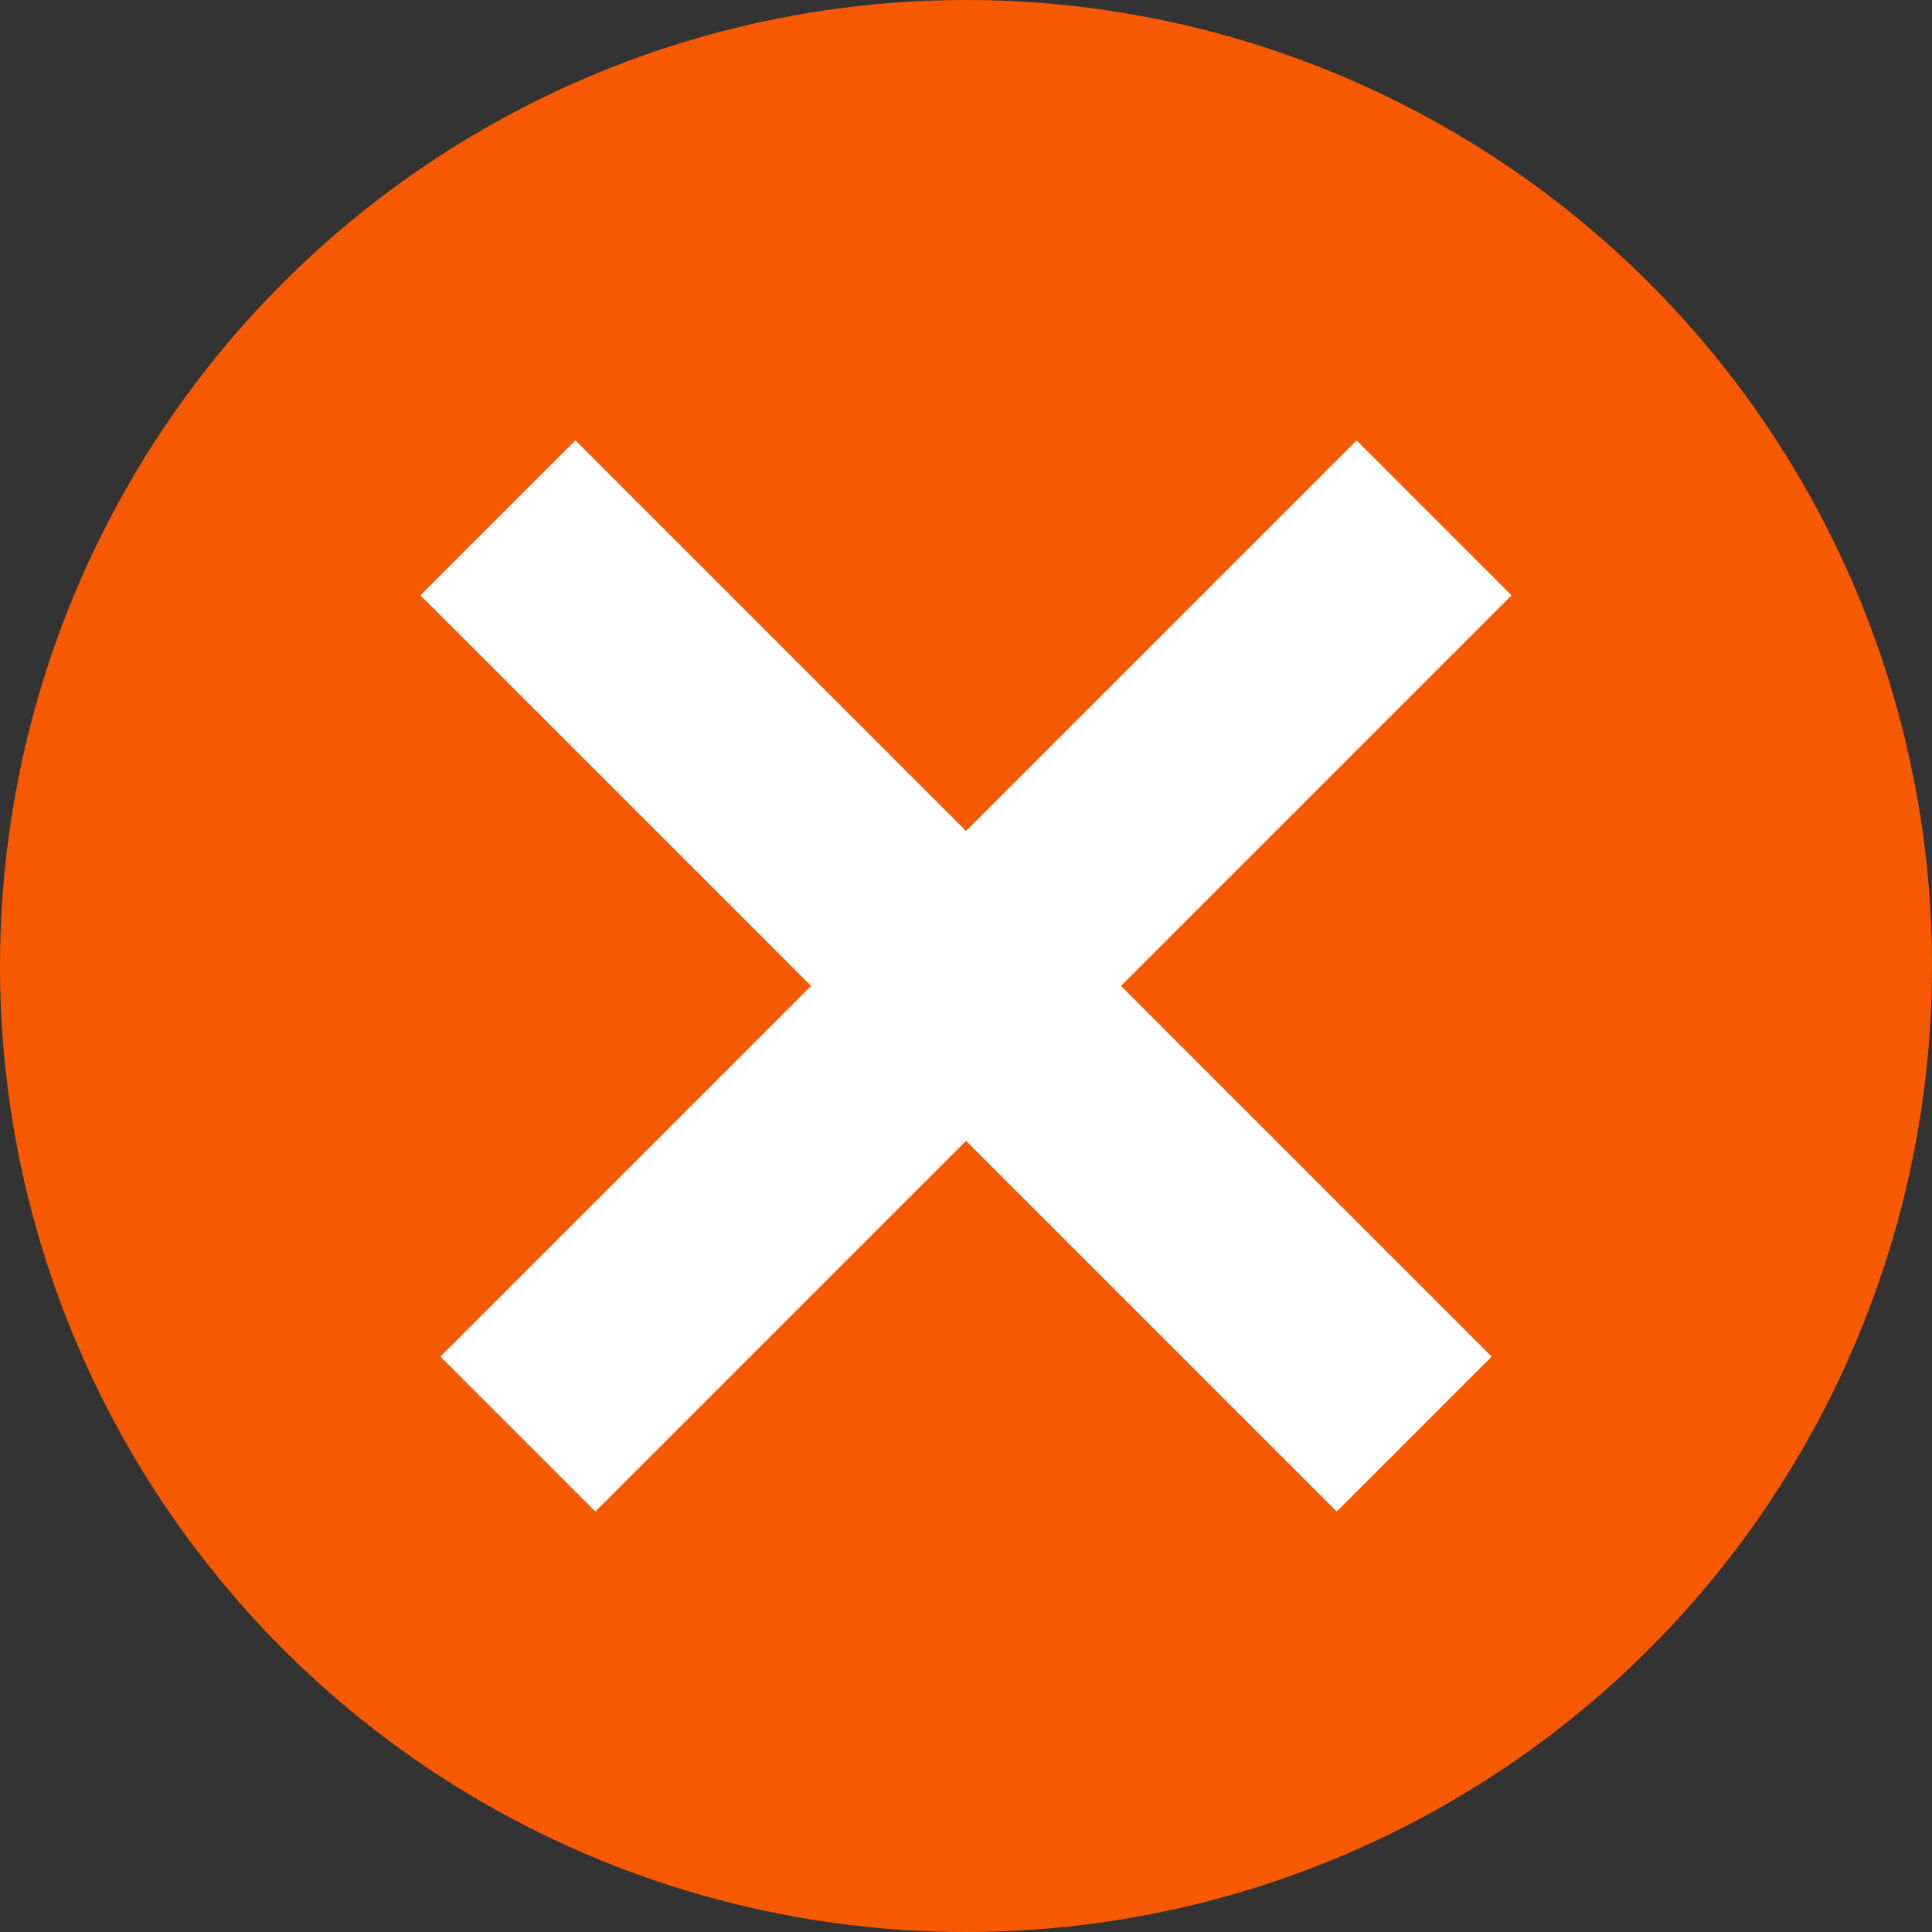
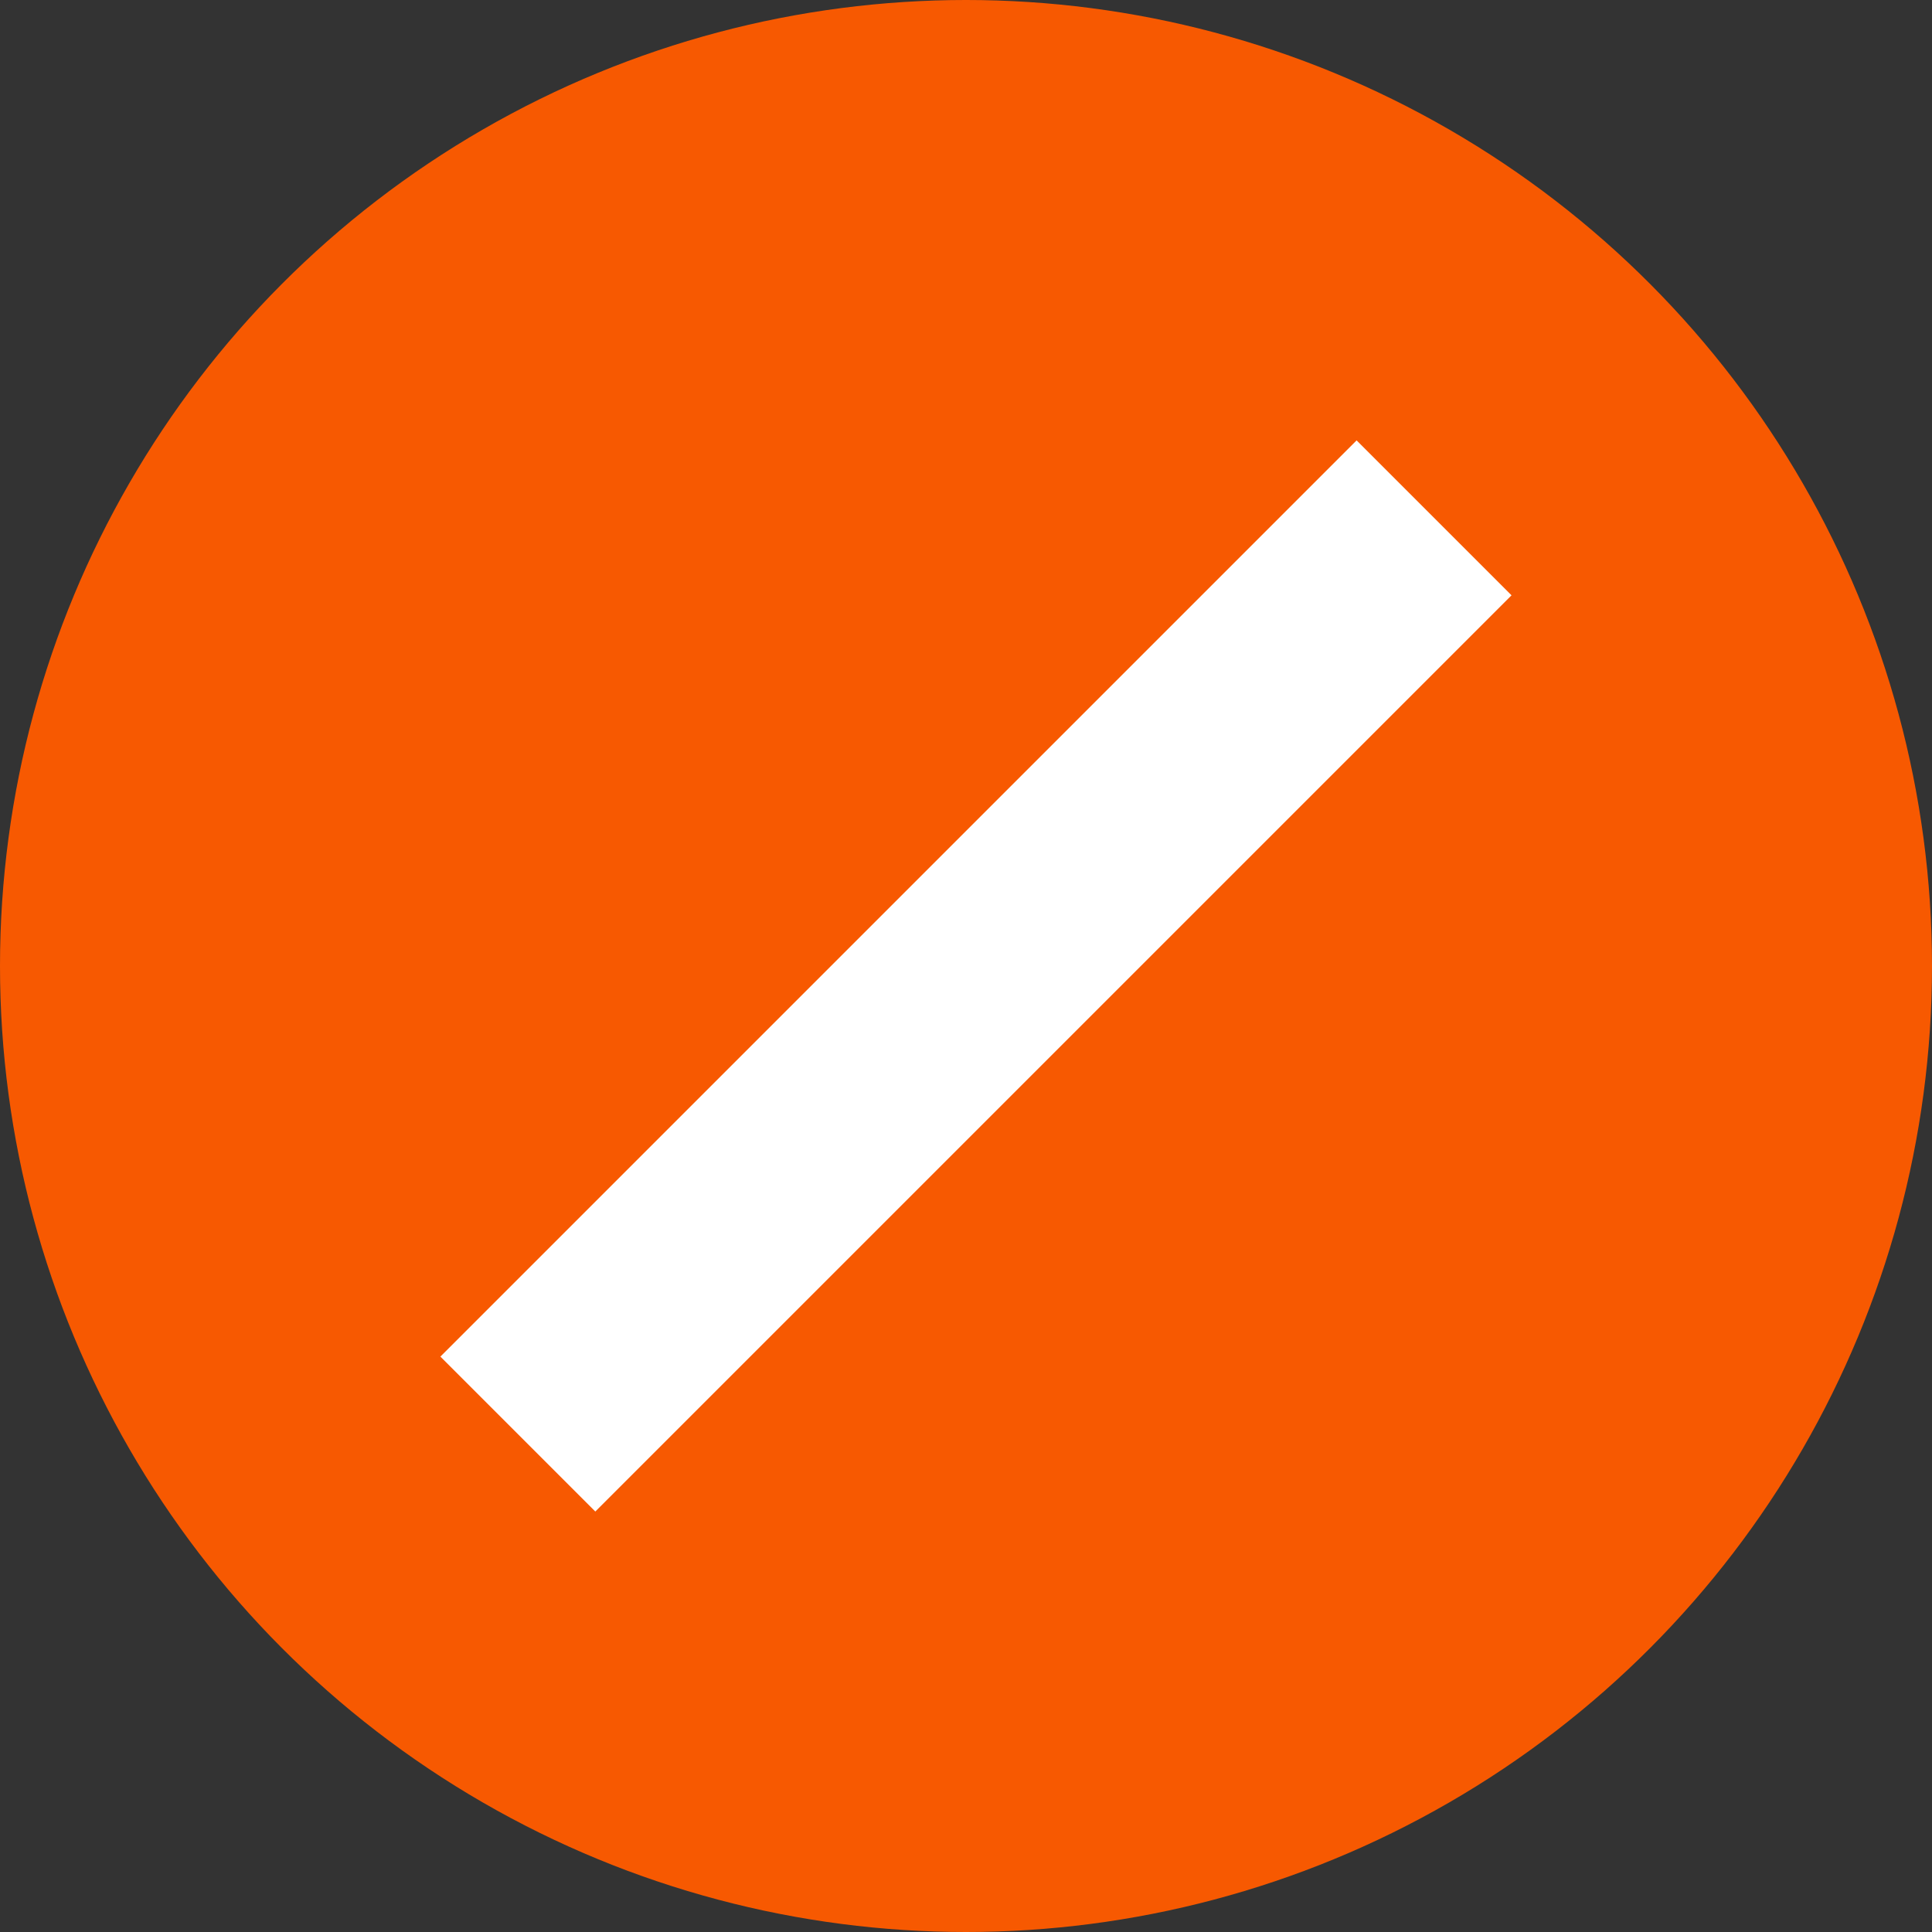
<svg xmlns="http://www.w3.org/2000/svg" width="97" height="97" viewBox="0 0 97 97" fill="none">
  <rect x="0" y="0" width="97" height="97" fill="#333333" stroke="none" />
  <circle cx="48.5" cy="48.5" r="48.5" fill="#F75901" />
  <path d="M26 72L72 26" stroke="white" stroke-width="11" />
-   <path d="M71 72L25 26" stroke="white" stroke-width="11" />
</svg>